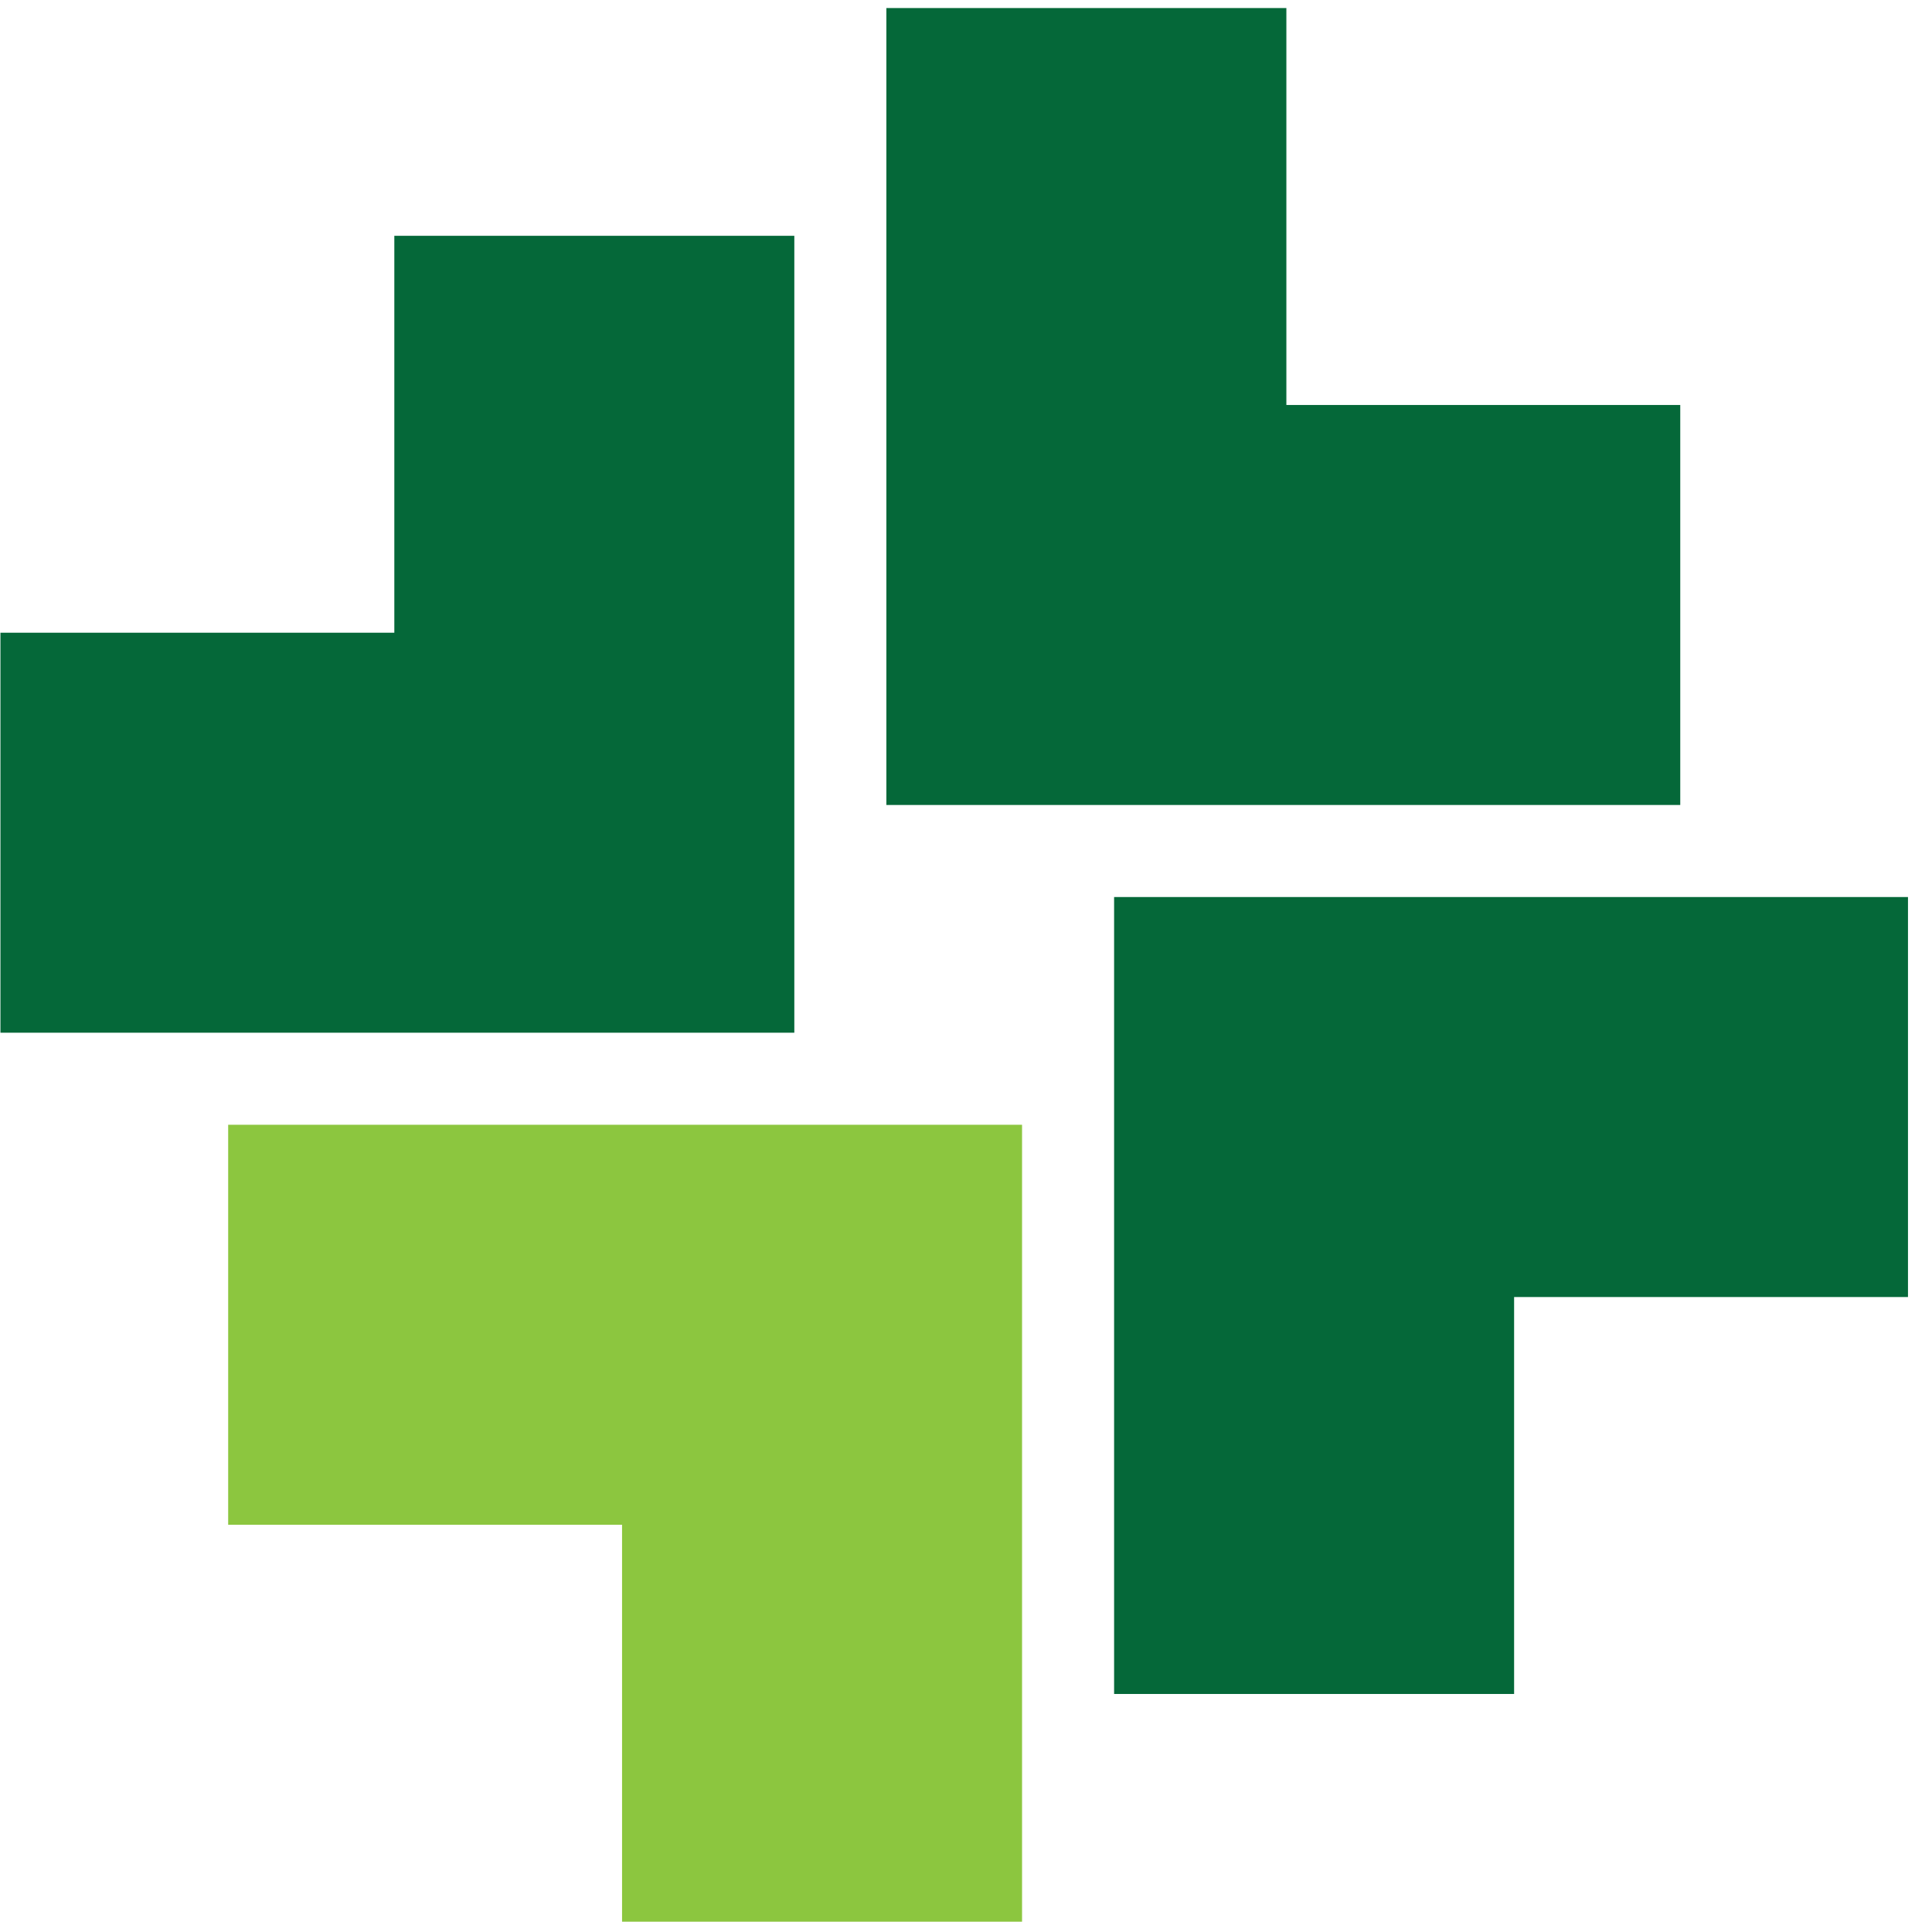
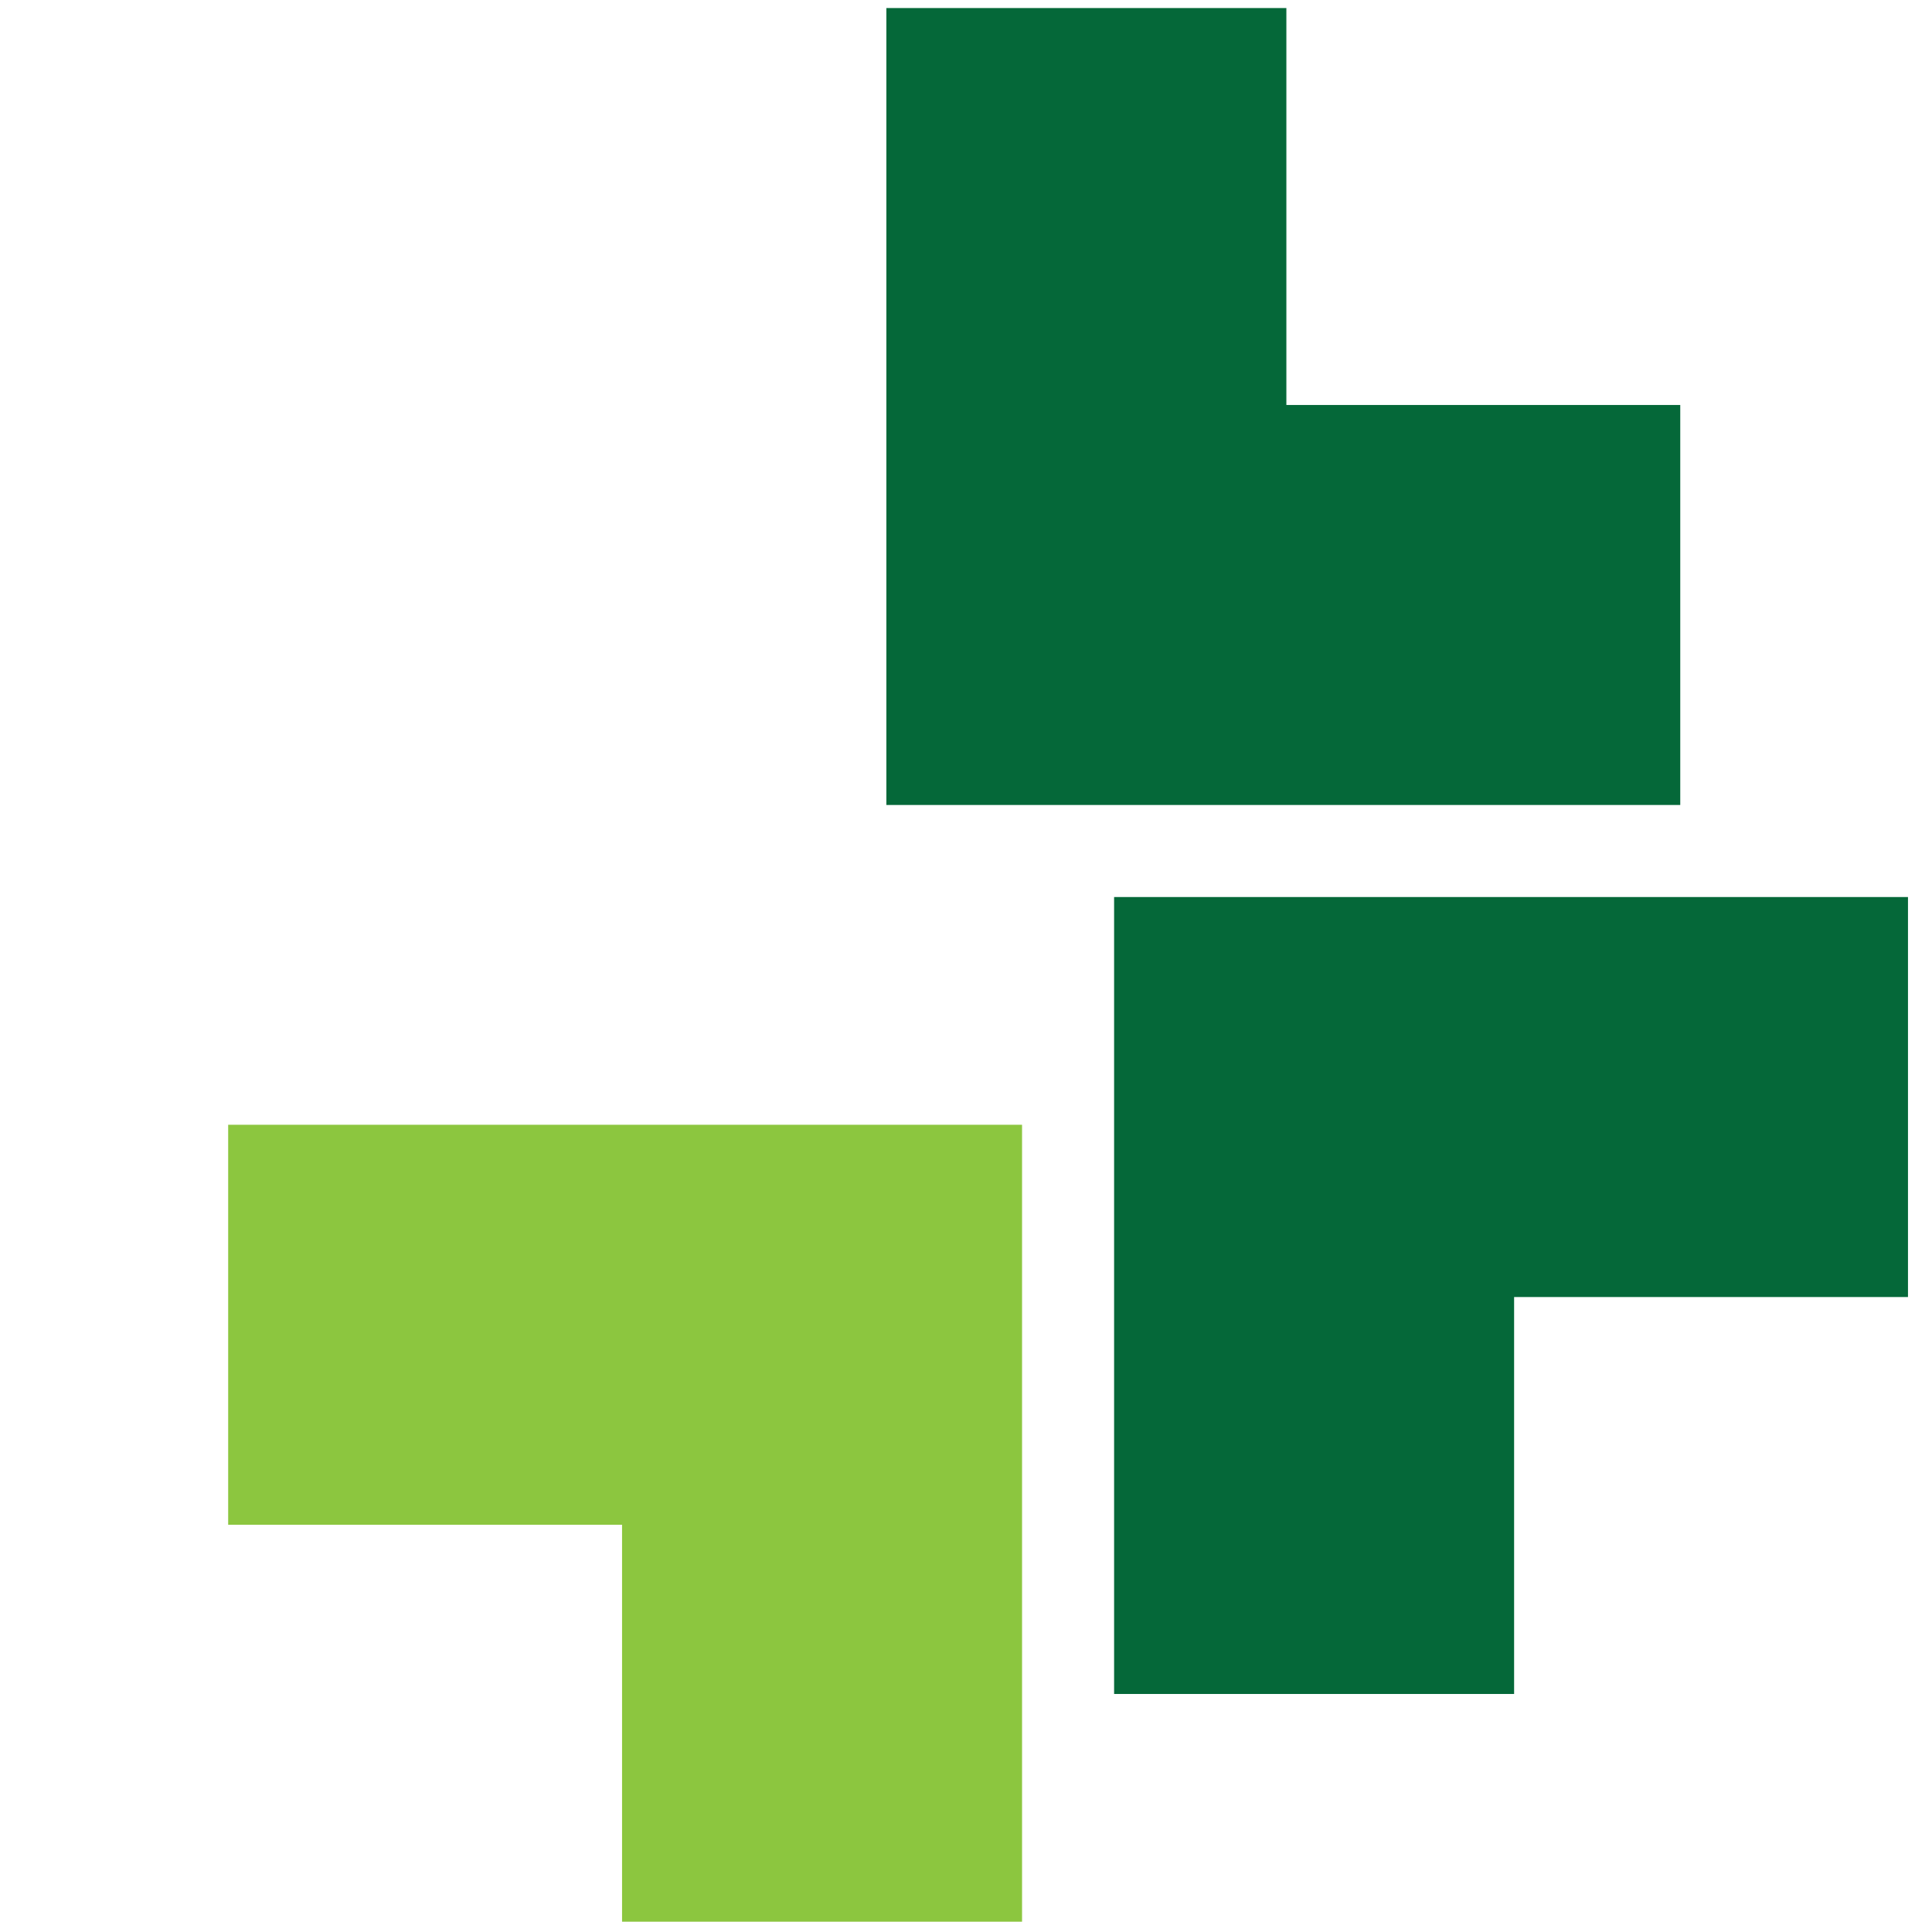
<svg xmlns="http://www.w3.org/2000/svg" width="79px" height="79px" viewBox="0 0 79 79" version="1.1">
  <title>ca-transition</title>
  <desc>Created with Sketch.</desc>
  <g id="ca-transition" stroke="none" stroke-width="1" fill="none" fill-rule="evenodd">
    <g id="Group-234">
-       <polygon id="Fill-230" fill="#056839" points="32.48 42.228 16.249 42.228 0.018 42.228 0.018 25.872 16.124 25.872 16.124 9.642 32.48 9.642 32.48 25.997" />
      <polygon id="Fill-231" fill="#056839" points="36.244 32.916 52.475 32.916 68.706 32.916 68.706 16.56 52.6 16.56 52.6 0.329 36.244 0.329 36.244 16.685" />
      <polygon id="Fill-232" fill="#056839" points="45.556 36.68 61.787 36.68 78.018 36.68 78.018 53.036 61.912 53.036 61.912 69.267 45.556 69.267 45.556 52.911" />
      <polygon id="Fill-233" fill="#8CC63F" points="41.792 45.992 25.561 45.992 9.33 45.992 9.33 62.348 25.436 62.348 25.436 78.579 41.792 78.579 41.792 62.223" />
    </g>
  </g>
</svg>